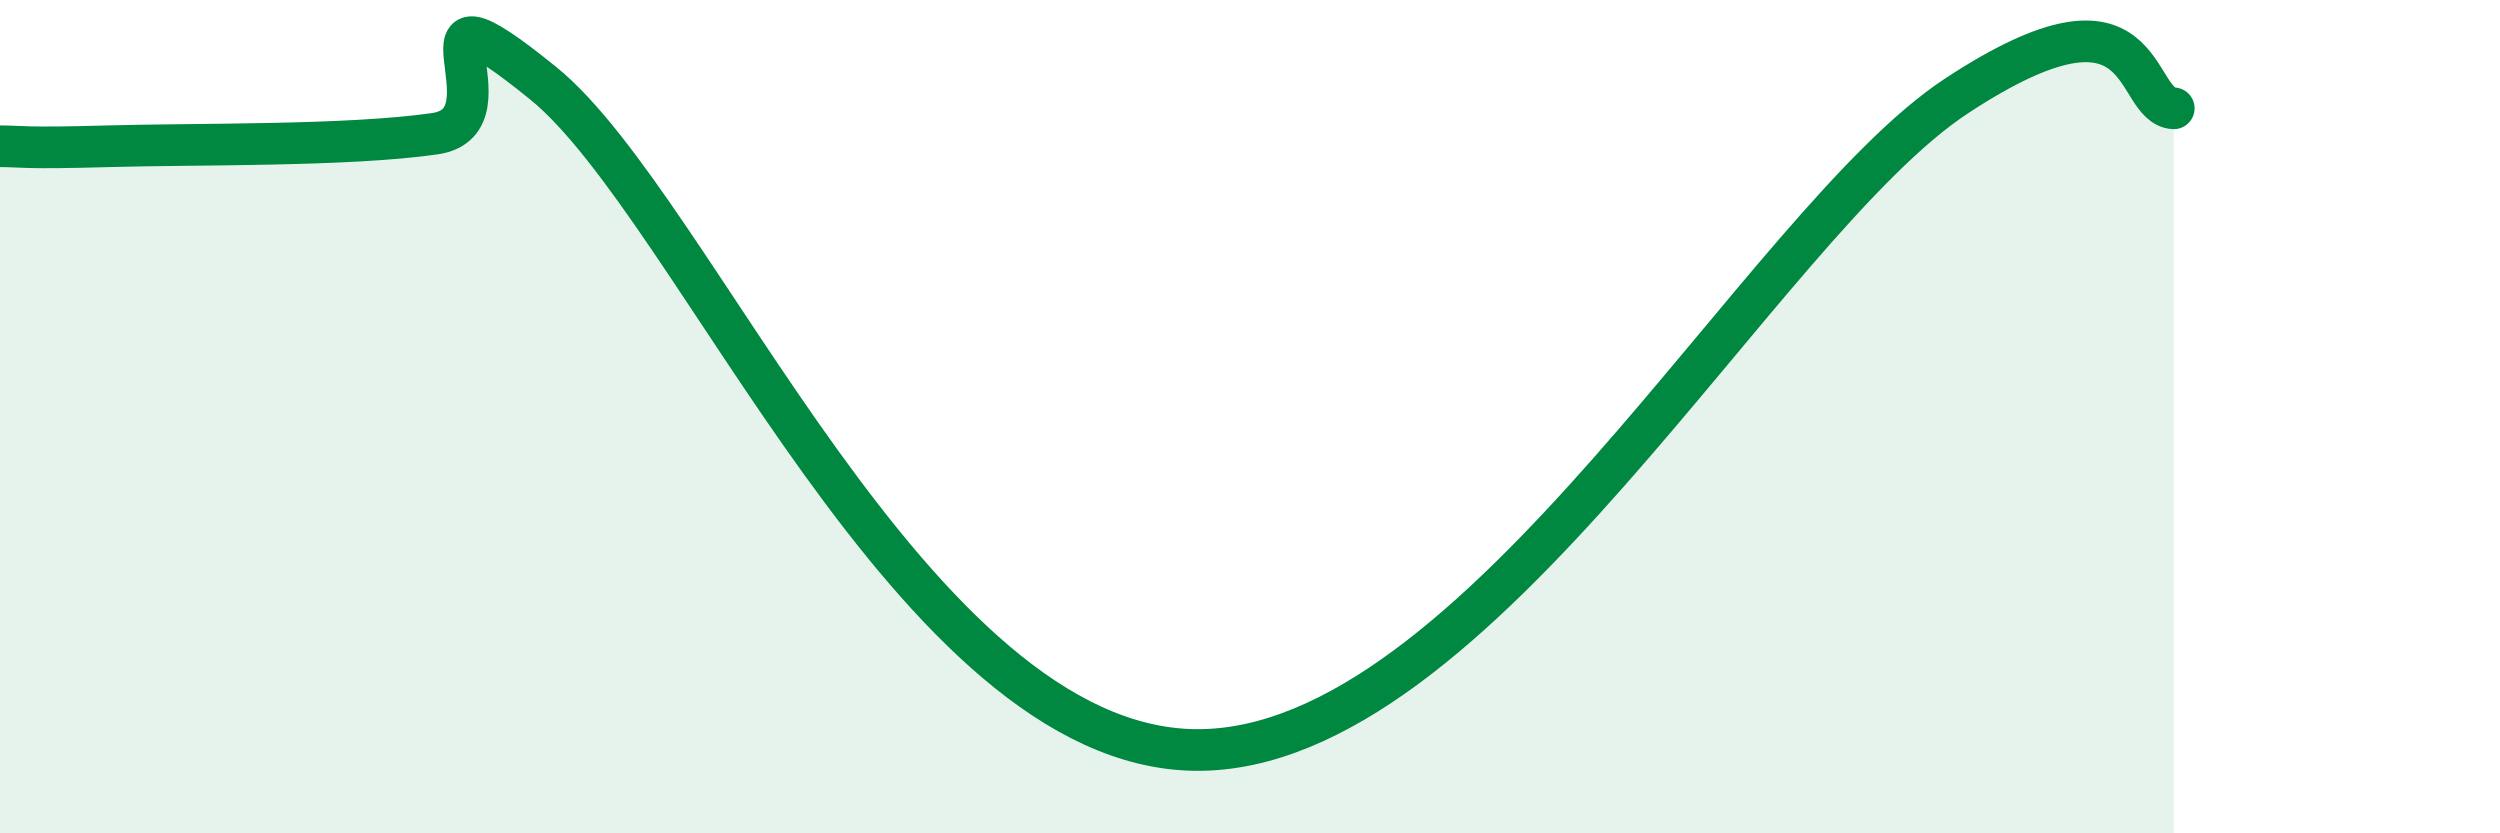
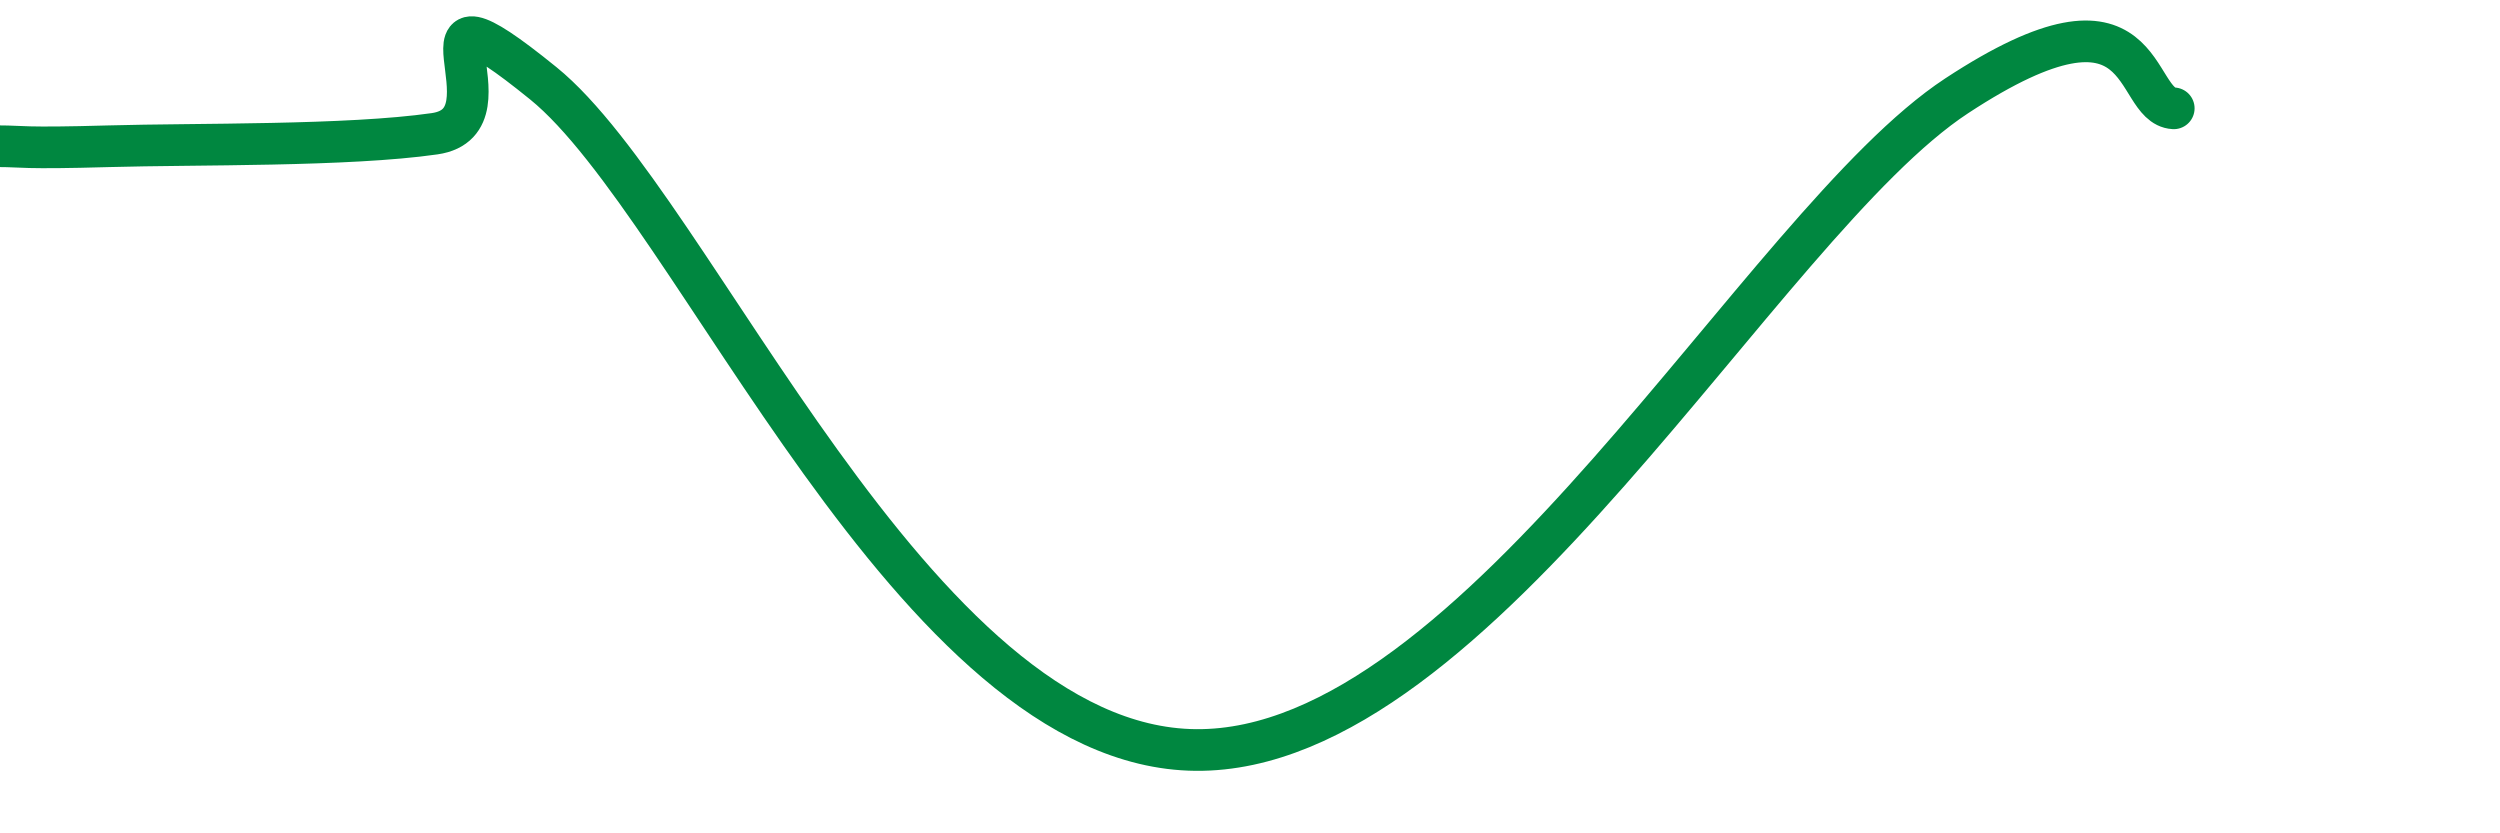
<svg xmlns="http://www.w3.org/2000/svg" width="60" height="20" viewBox="0 0 60 20">
-   <path d="M 0,3.51 C 0.52,3.51 0.52,3.57 2.61,3.51 C 4.7,3.45 8.34,3.51 10.43,3.21 C 12.52,2.91 9.39,-0.96 13.04,2 C 16.69,4.96 21.92,17.94 28.7,18 C 35.48,18.06 42.27,5.38 46.96,2.3 C 51.65,-0.78 51.13,2.54 52.17,2.6L52.17 20L0 20Z" fill="#008740" opacity="0.1" stroke-linecap="round" stroke-linejoin="round" />
  <path d="M 0,3.51 C 0.52,3.51 0.52,3.57 2.61,3.51 C 4.7,3.45 8.34,3.51 10.43,3.21 C 12.52,2.91 9.39,-0.96 13.04,2 C 16.69,4.96 21.92,17.94 28.7,18 C 35.48,18.06 42.27,5.38 46.96,2.3 C 51.65,-0.78 51.13,2.54 52.17,2.6" stroke="#008740" stroke-width="1" fill="none" stroke-linecap="round" stroke-linejoin="round" />
</svg>